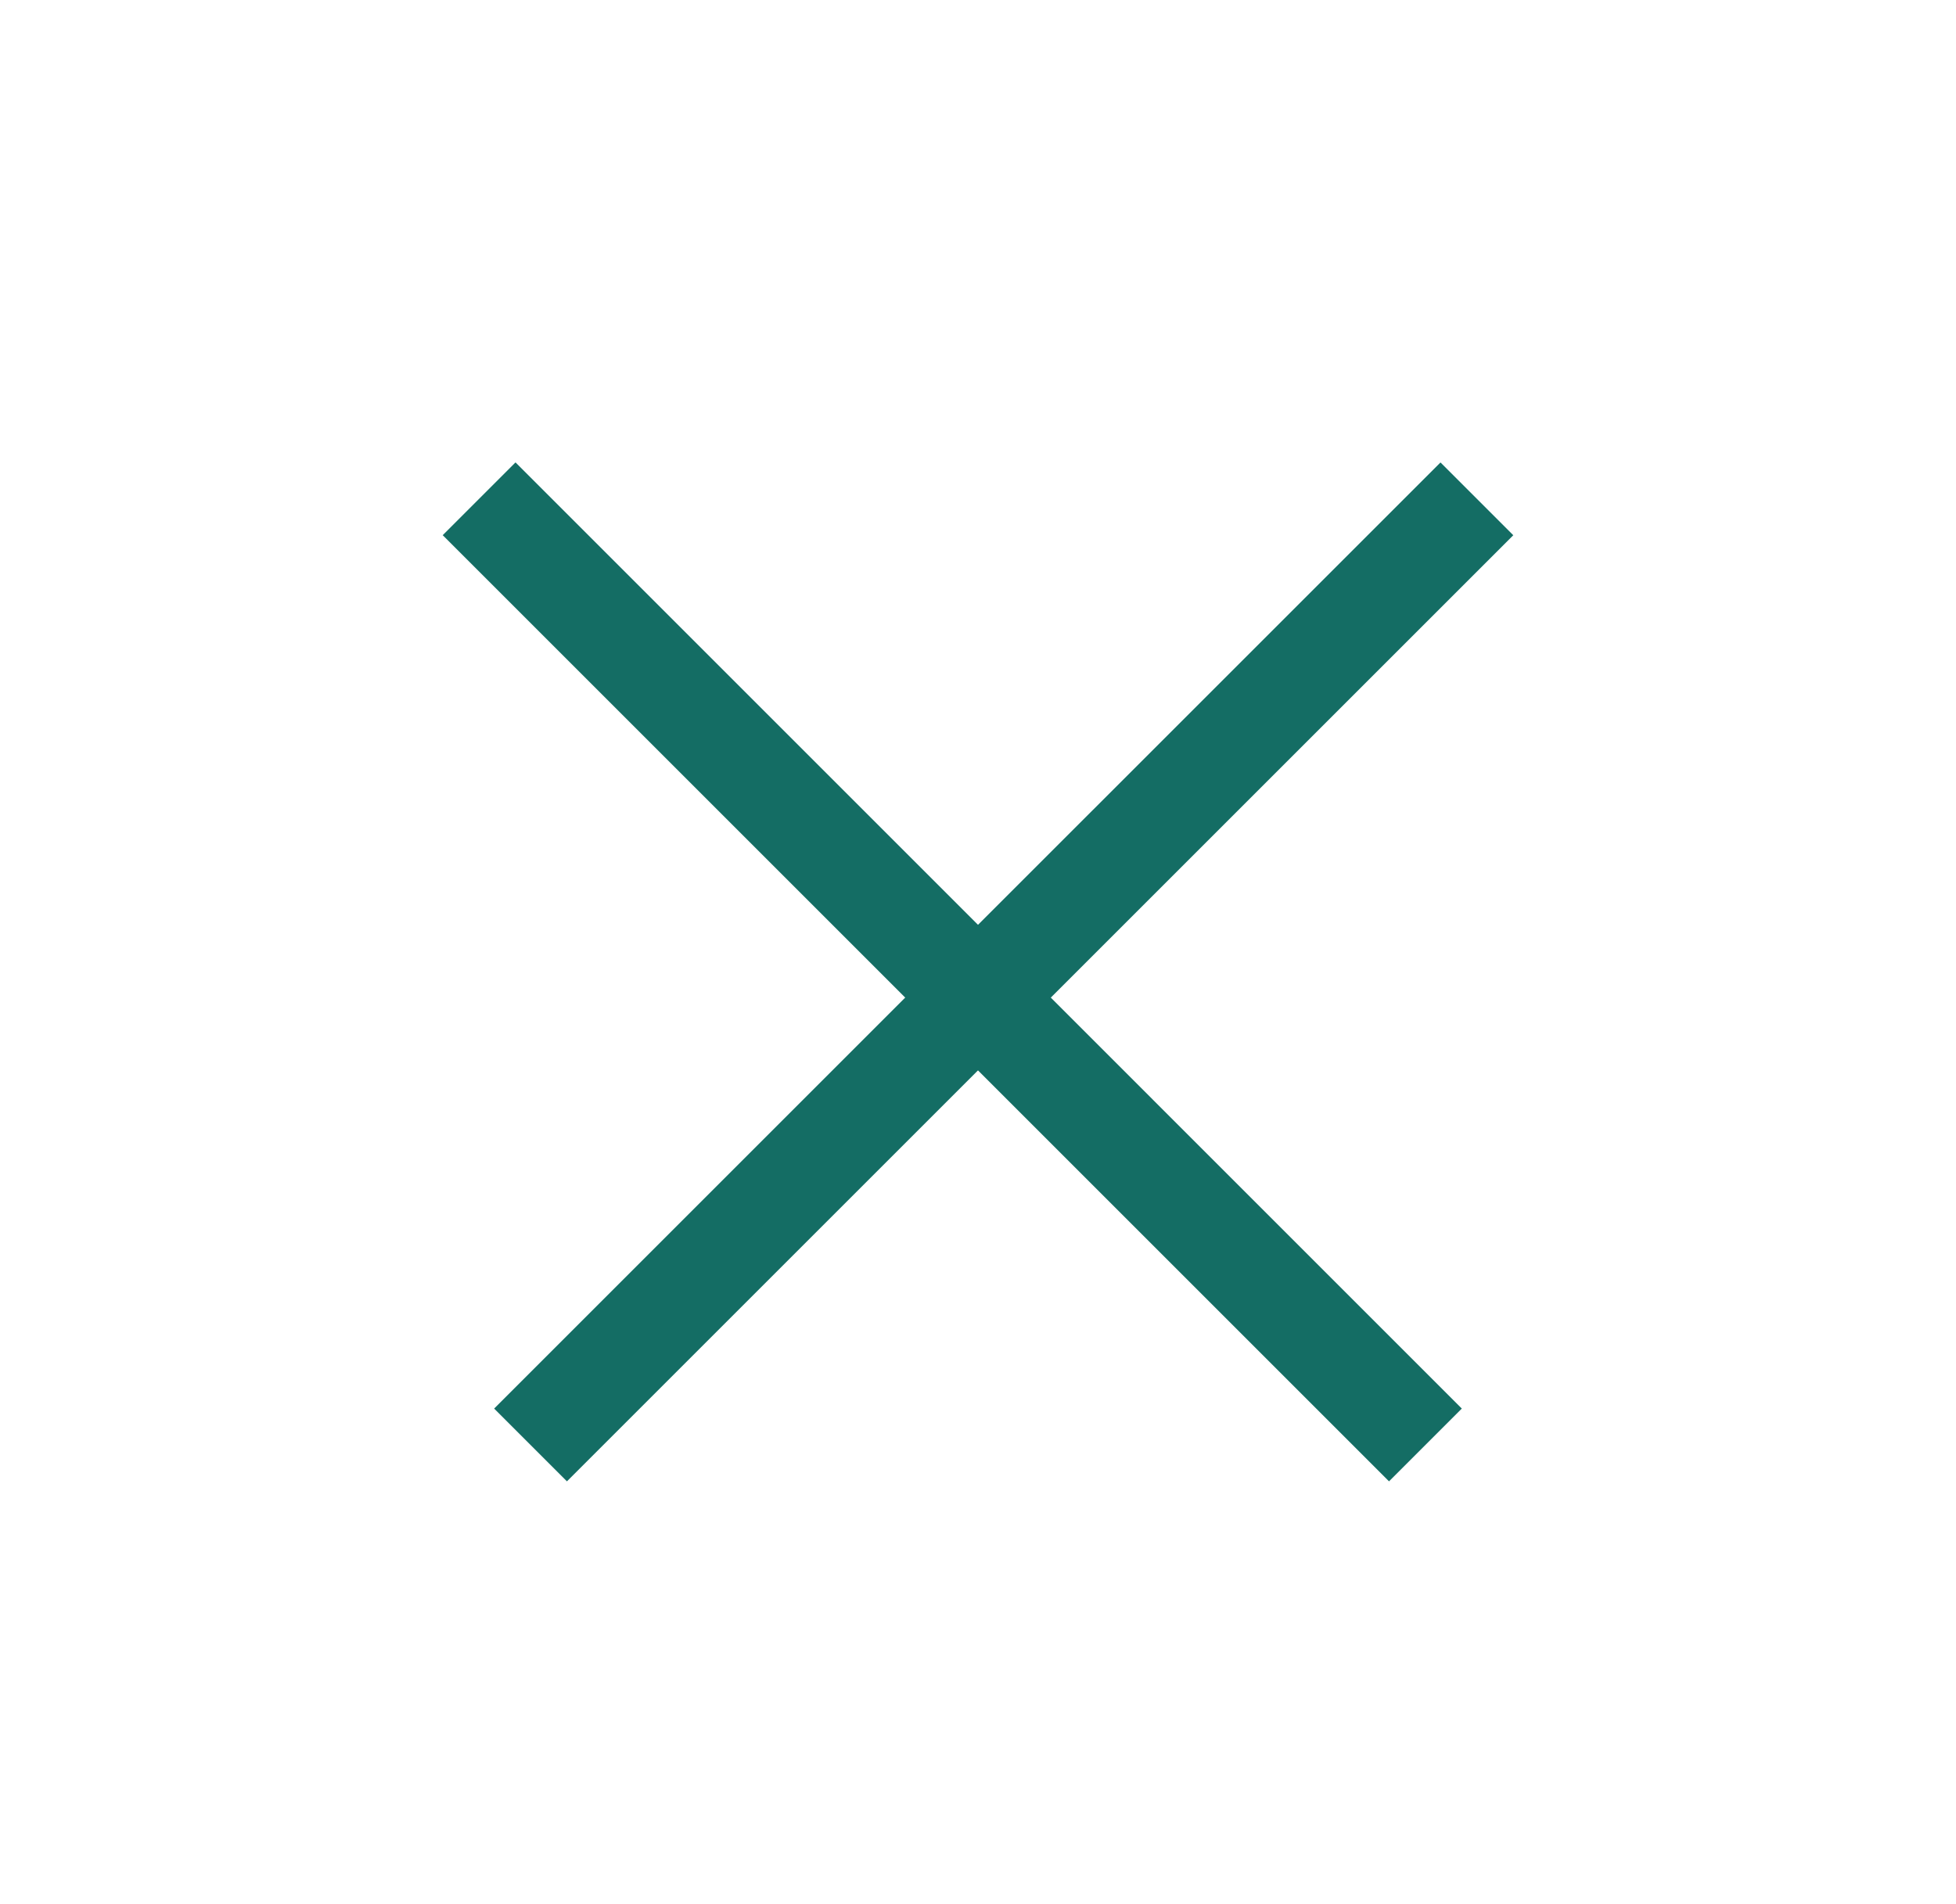
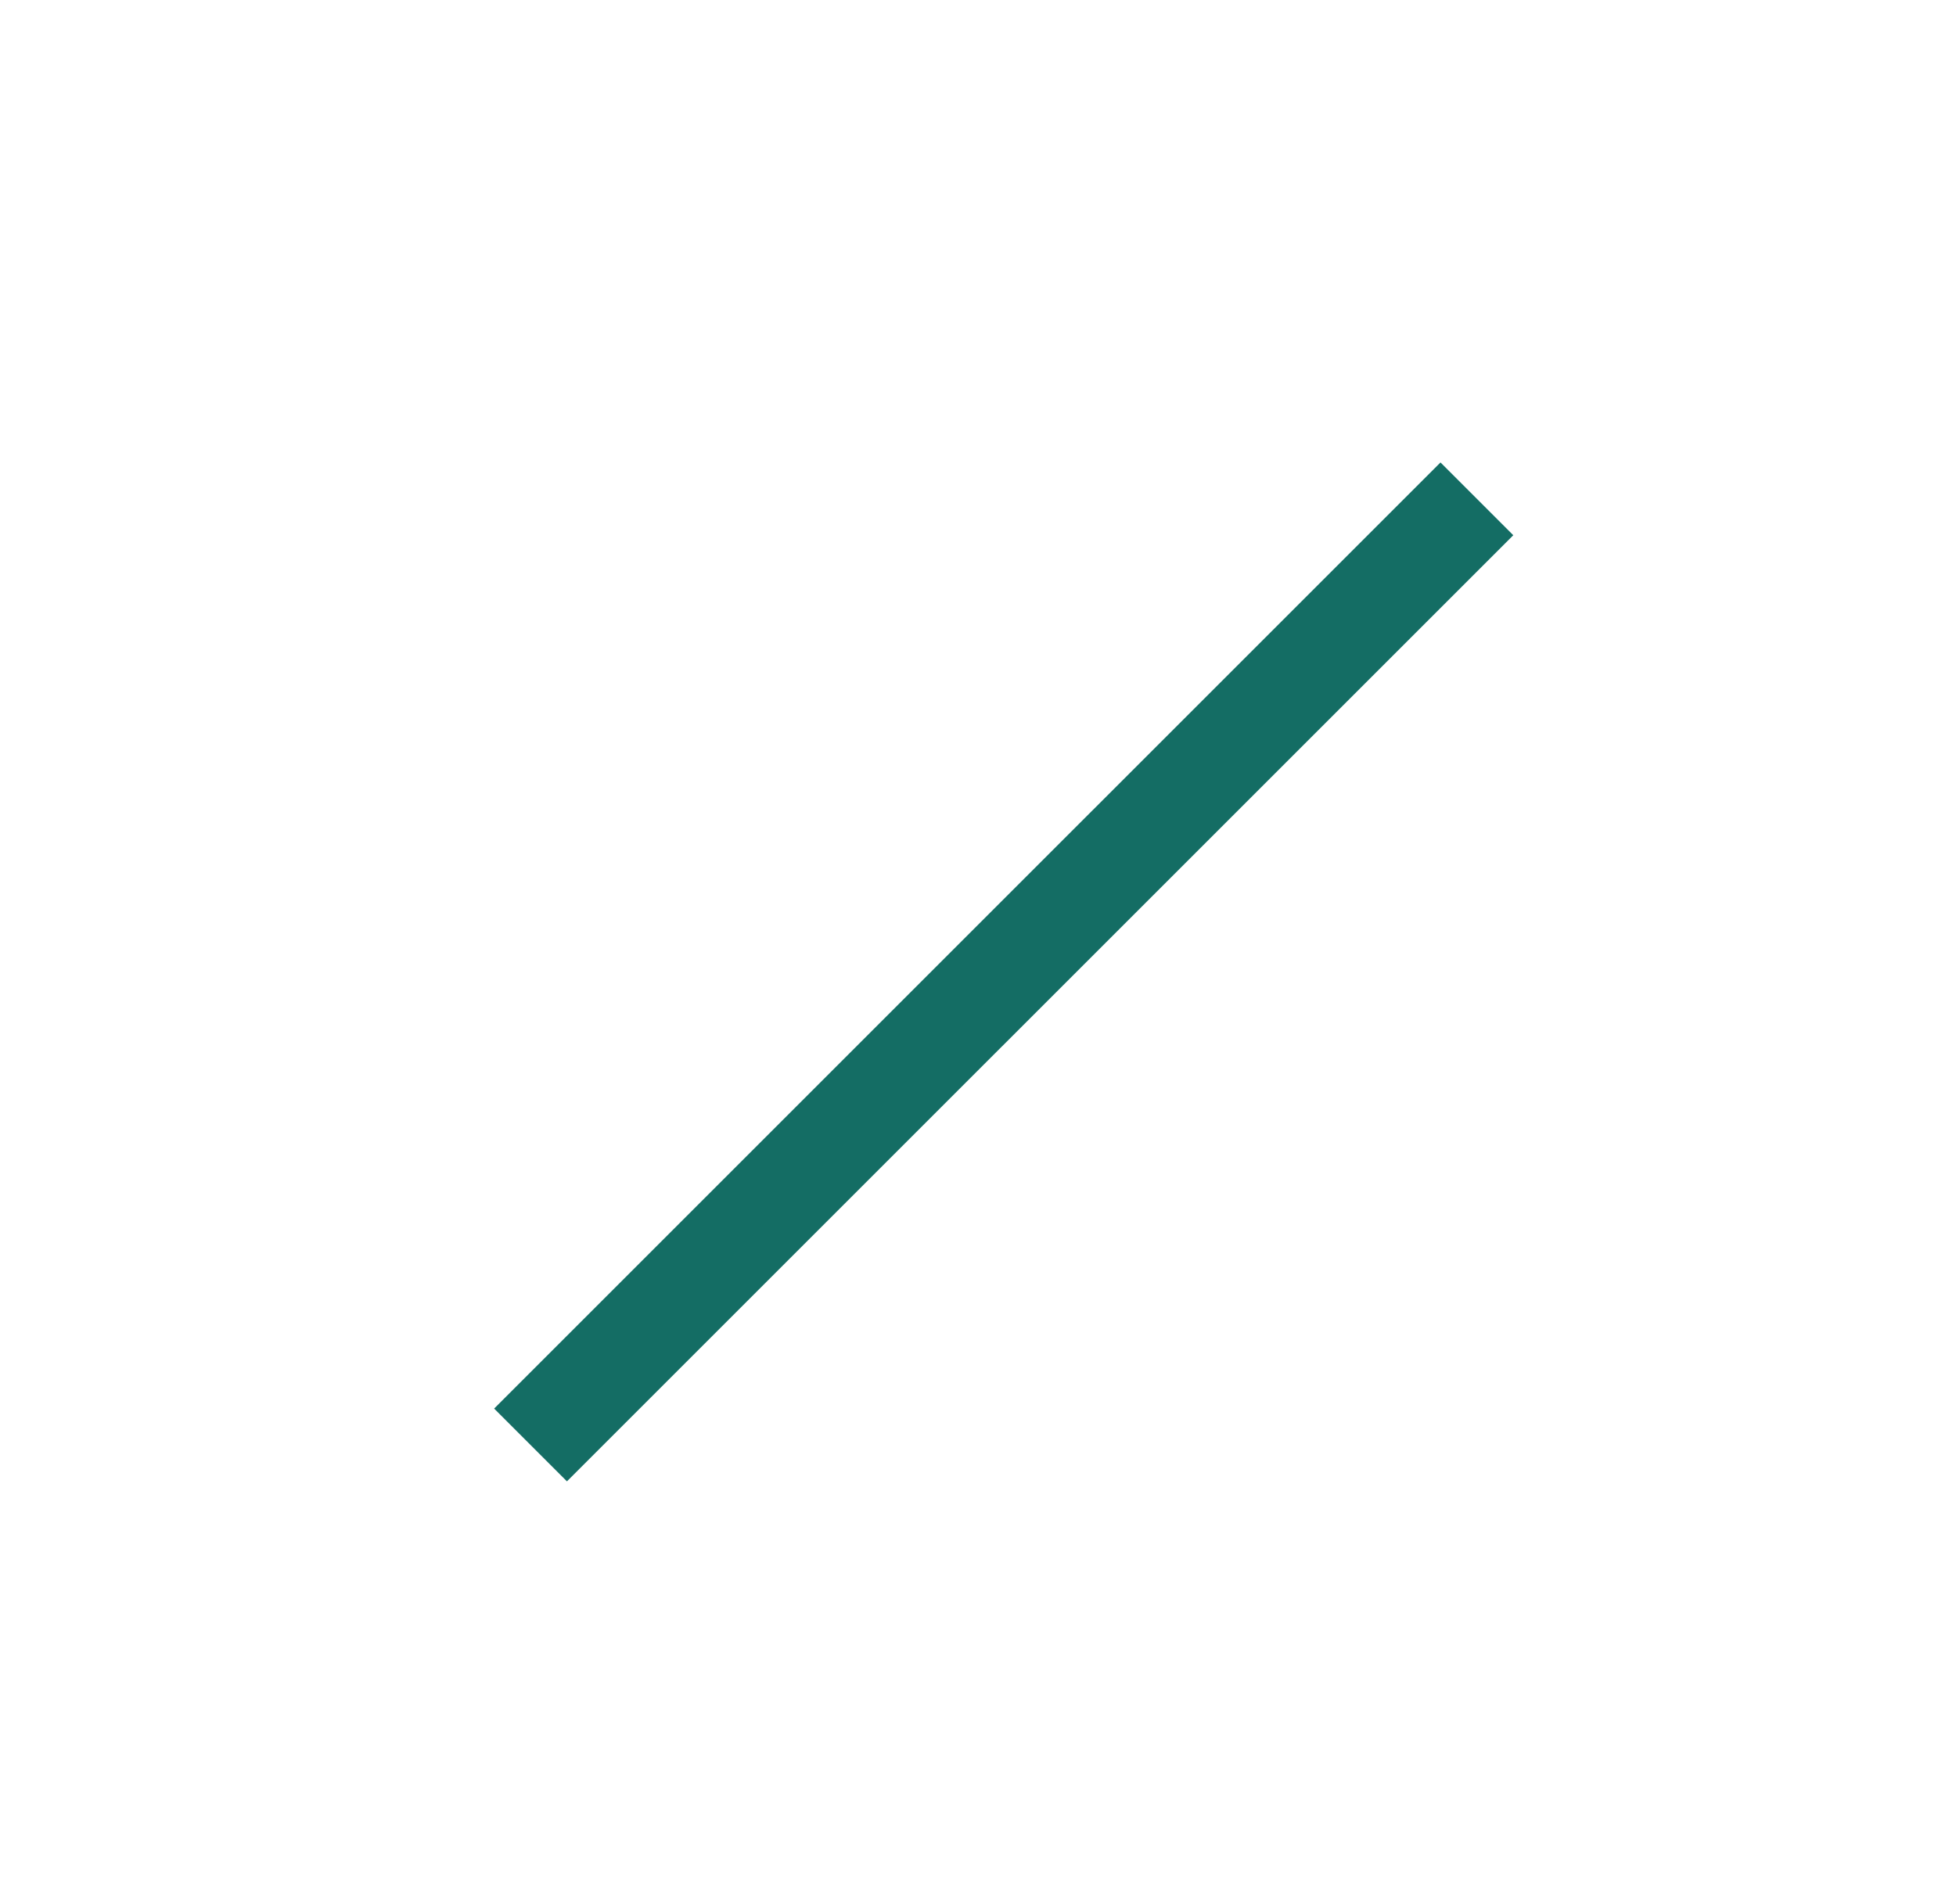
<svg xmlns="http://www.w3.org/2000/svg" width="38" height="37" viewBox="0 0 38 37" fill="none">
-   <line x1="9.308" y1="9.692" x2="27.692" y2="28.077" stroke="#146D64" stroke-width="2" />
  <line x1="10.307" y1="28.077" x2="28.692" y2="9.693" stroke="#146D64" stroke-width="2" />
</svg>